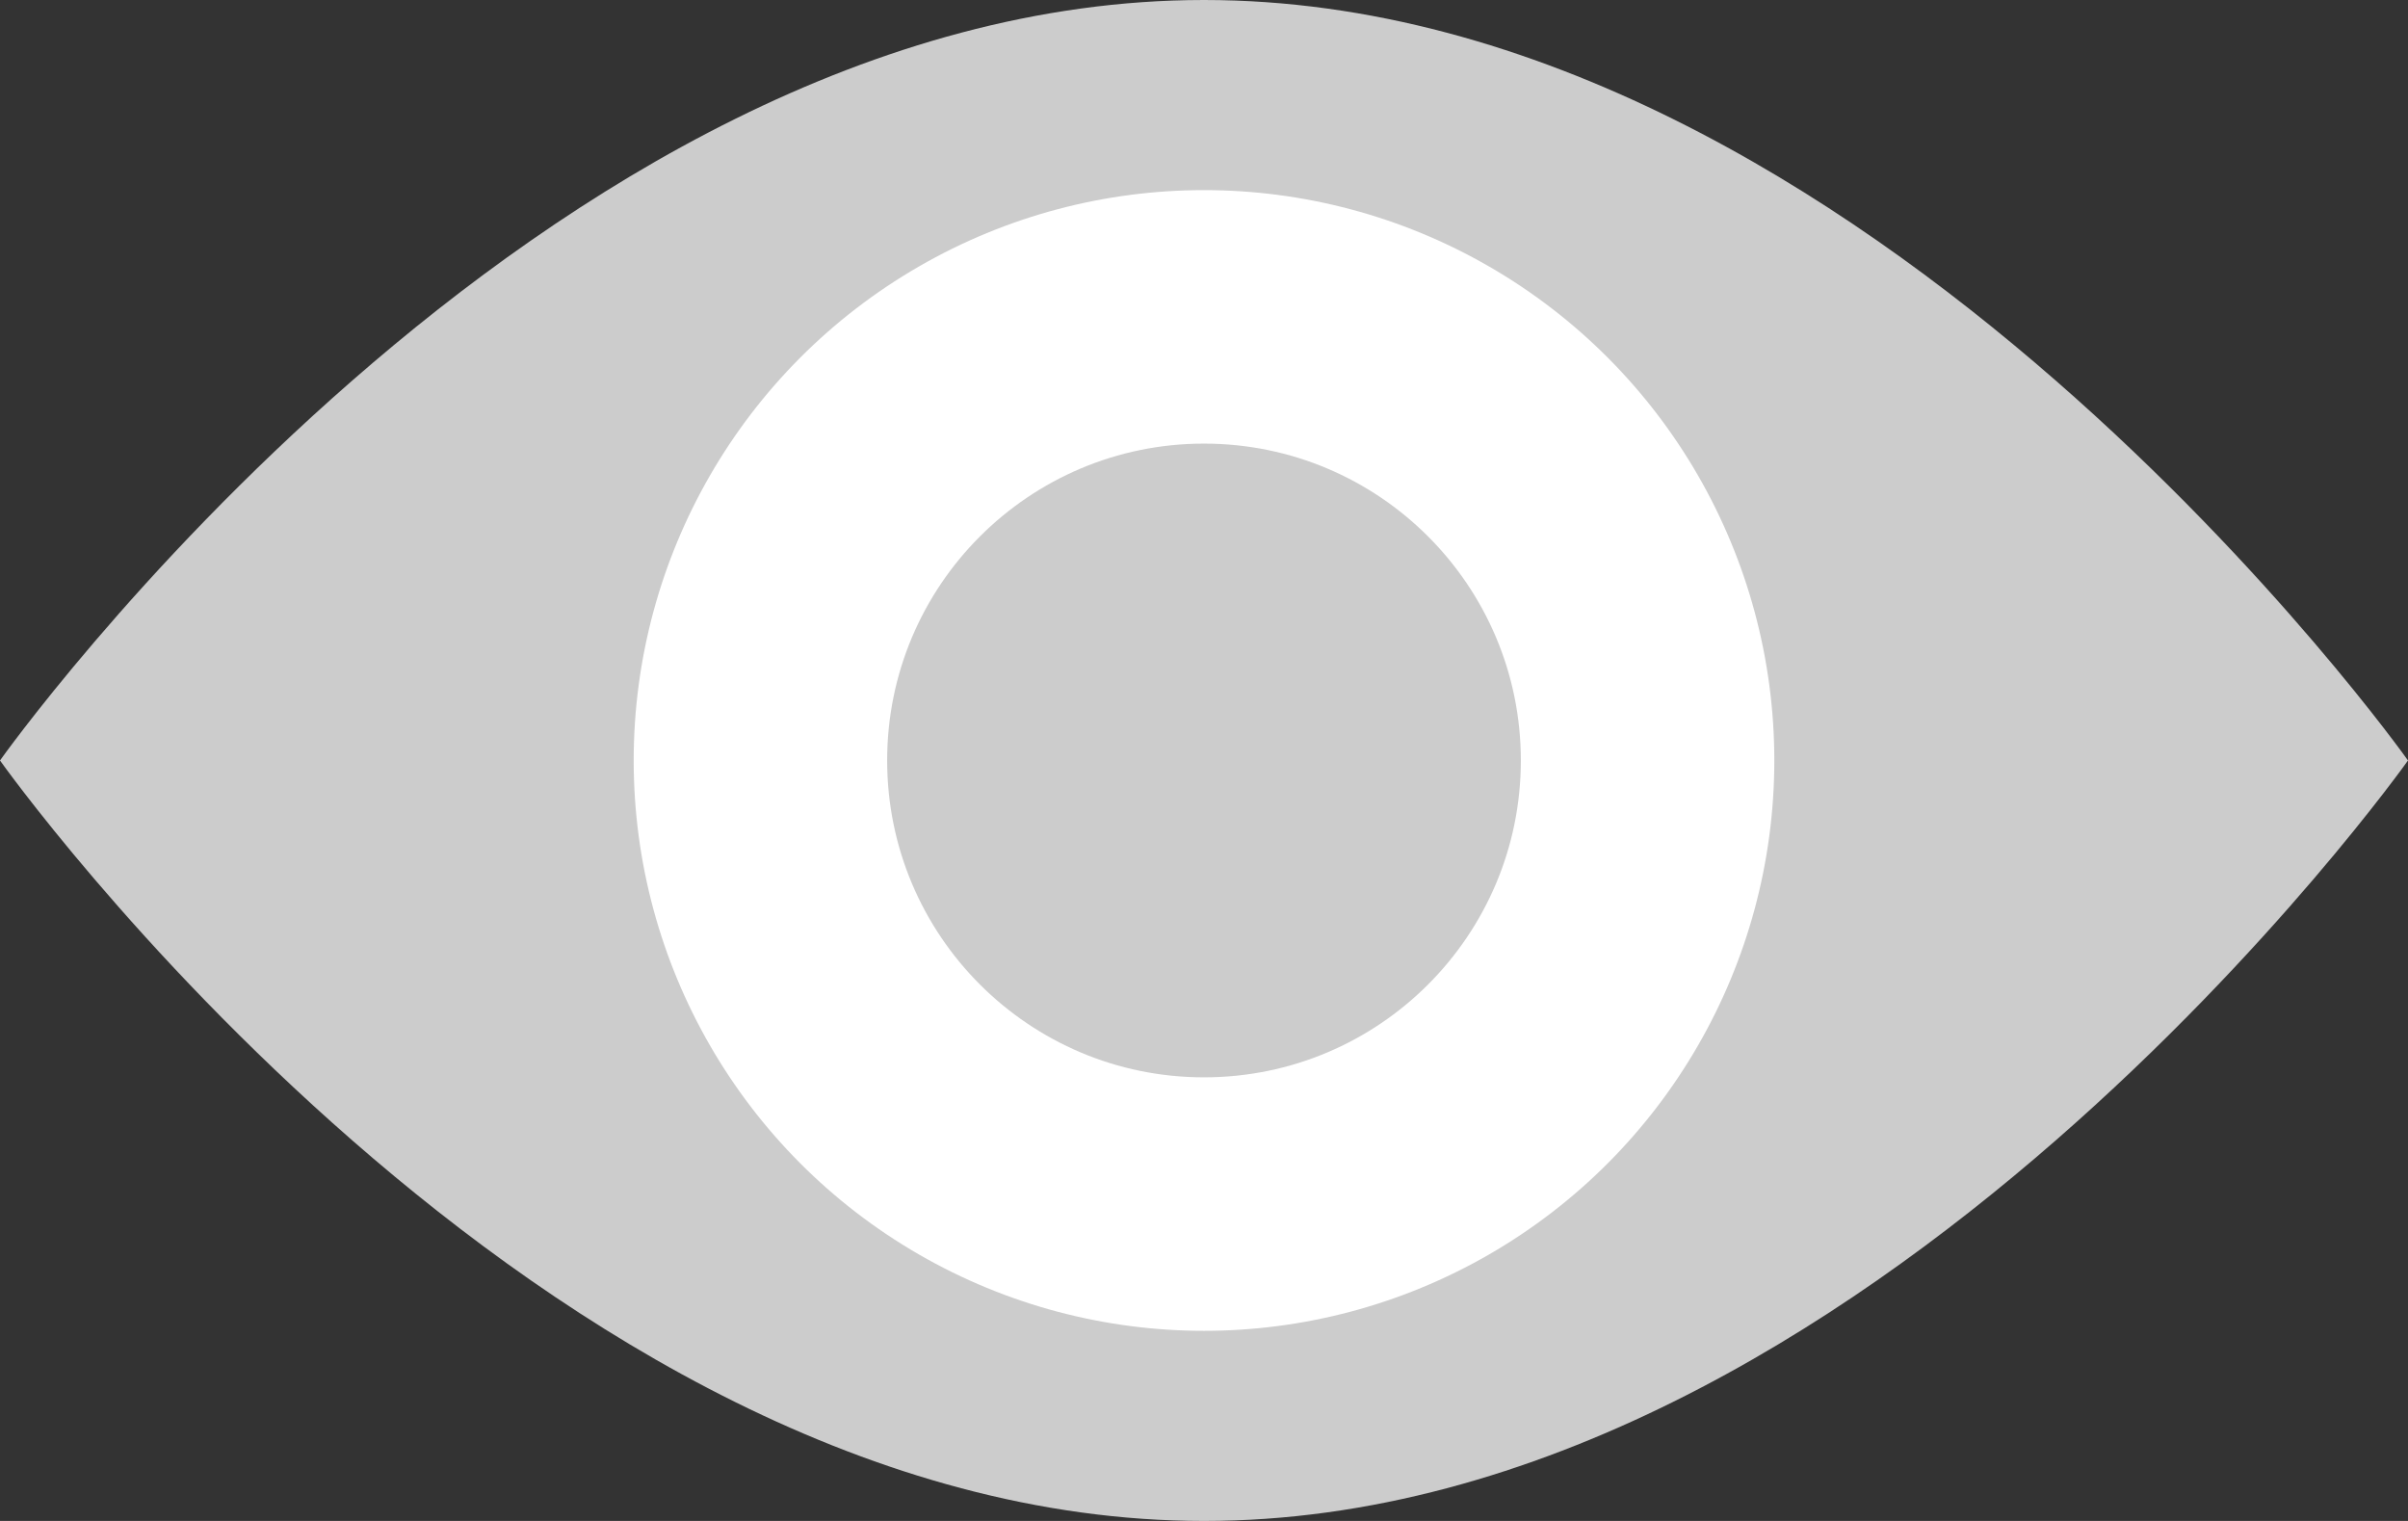
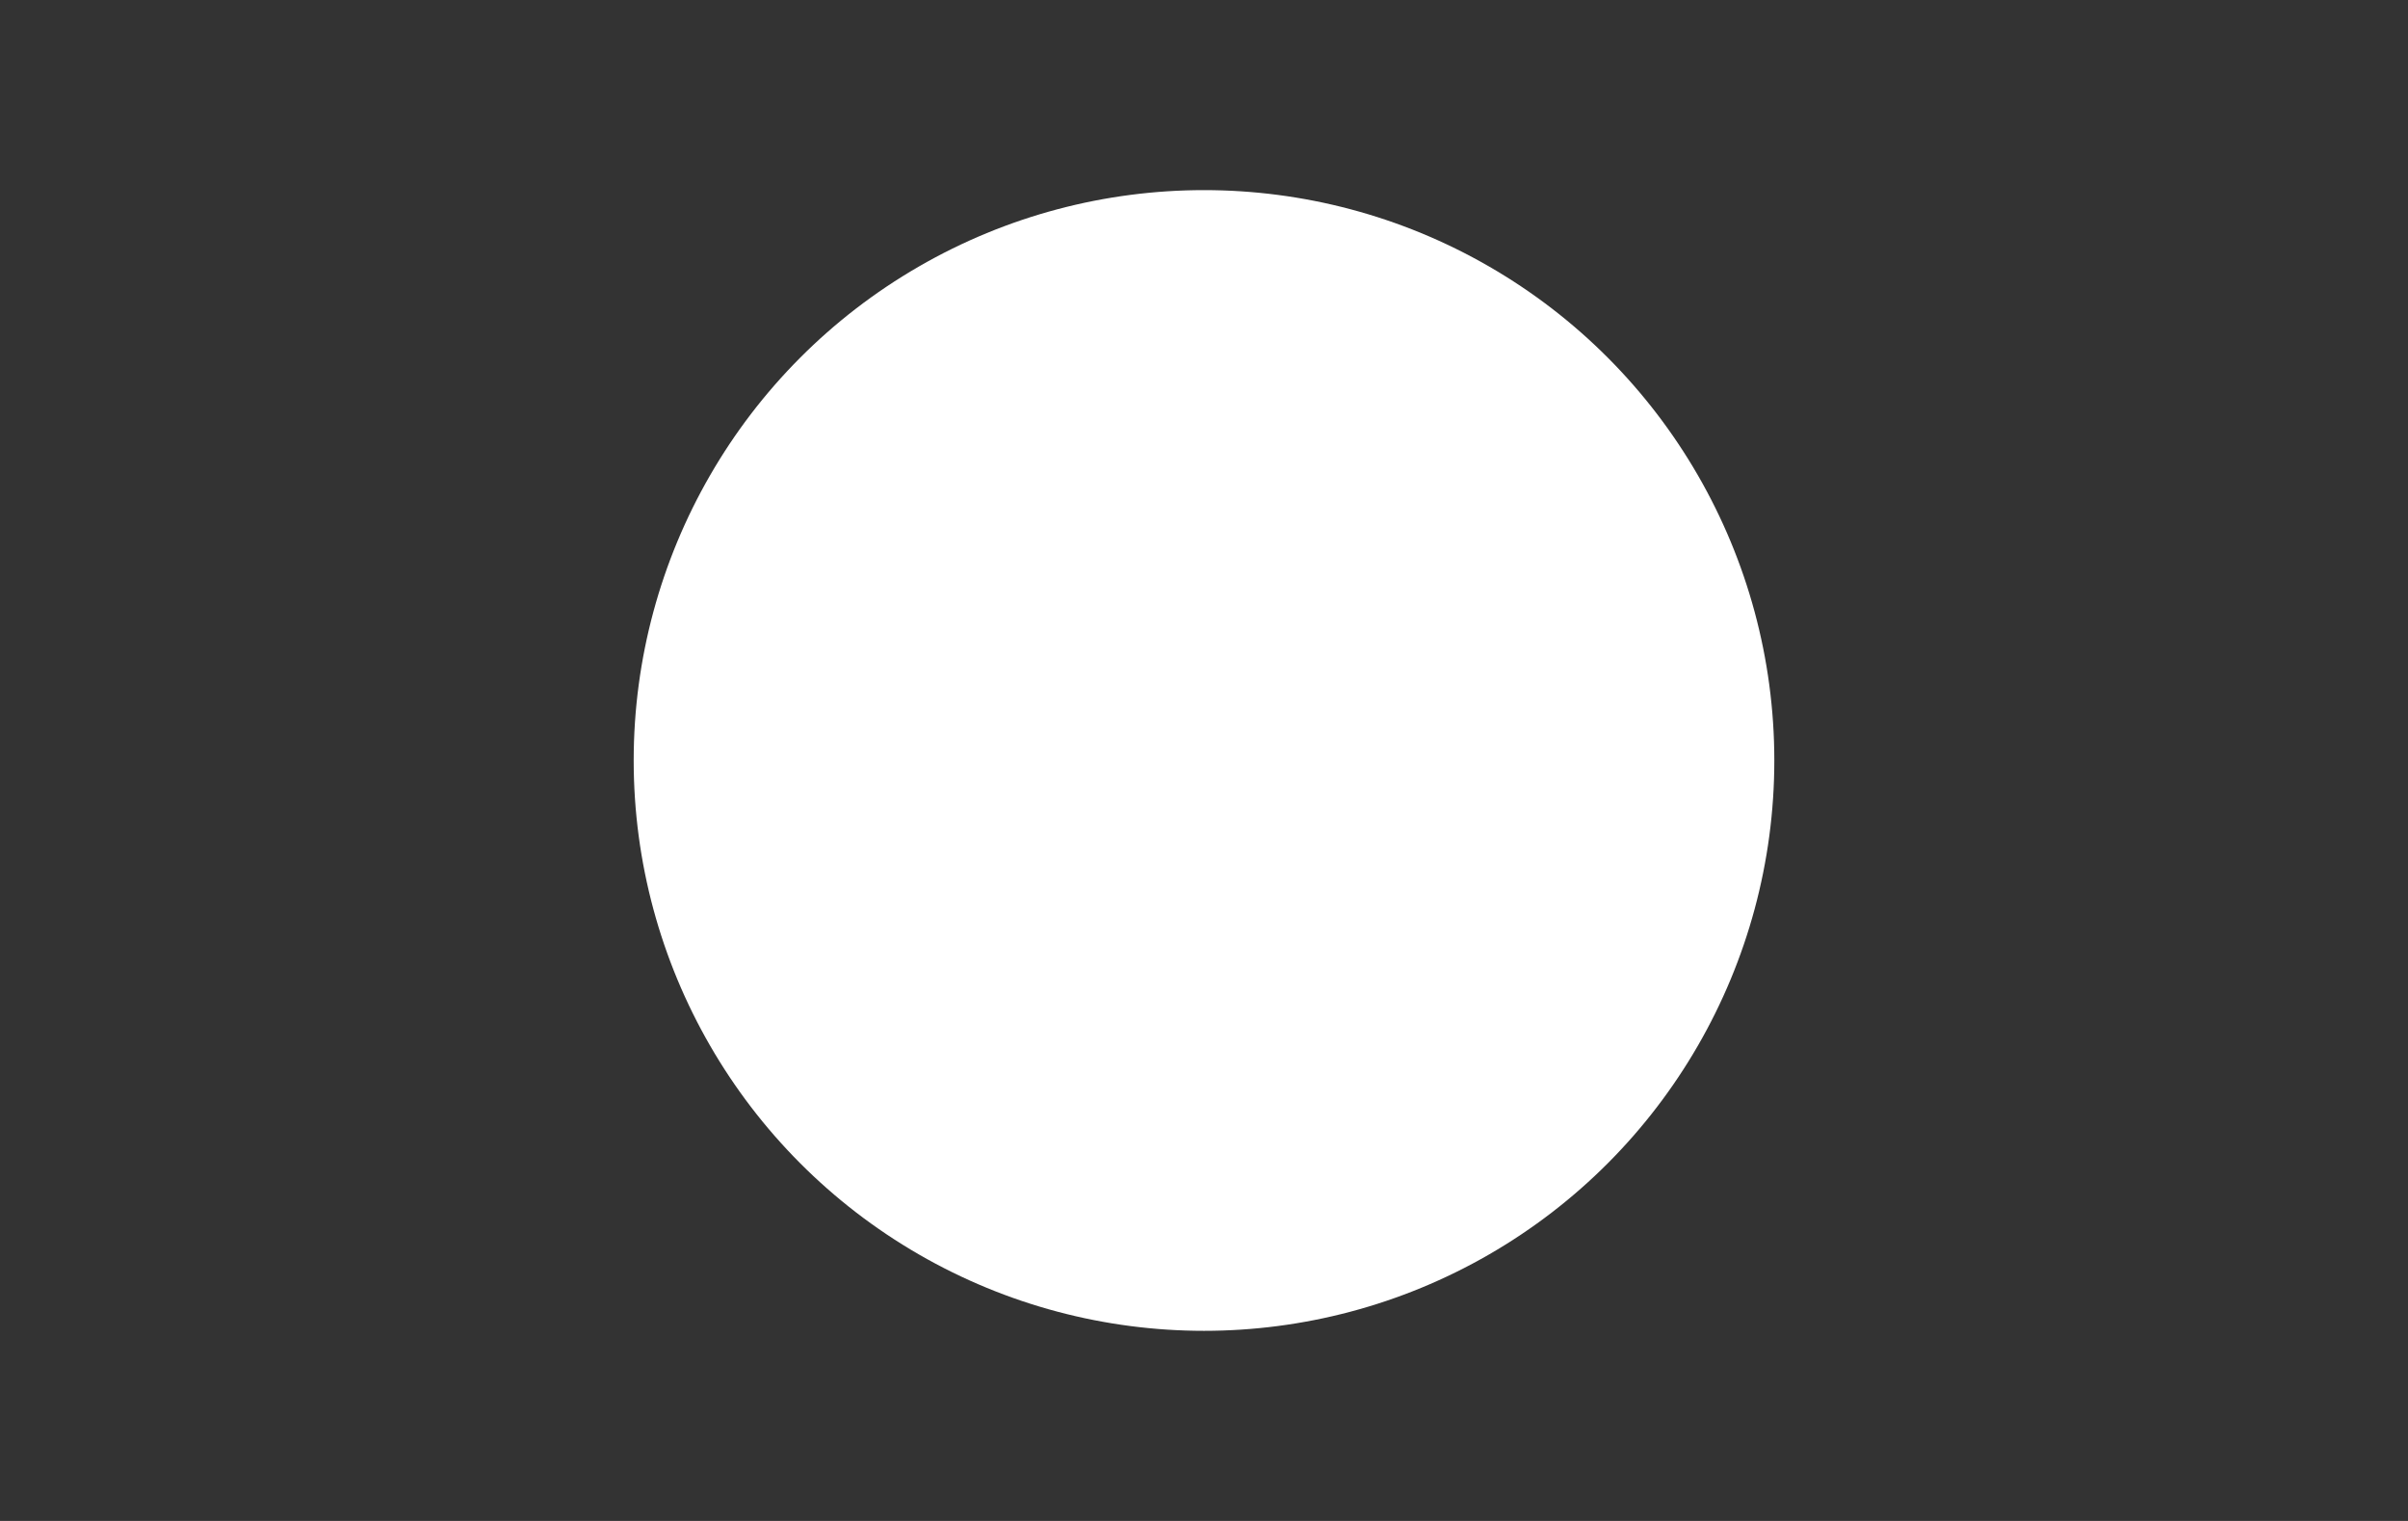
<svg xmlns="http://www.w3.org/2000/svg" version="1.1" id="eye" x="0px" y="0px" width="19px" height="12px" viewBox="0 0 19 12" enable-background="new 0 0 19 12" xml:space="preserve">
  <rect x="0" y="0" width="19" height="12" fill="#333333" stroke="none" />
-   <path fill="#CCCCCC" d="M19,6c0,0-4.253,6-9.5,6S0,6,0,6s4.253-6,9.5-6S19,6,19,6z" />
  <circle fill="#FFFFFF" cx="9.5" cy="6" r="4.5" />
-   <circle fill="#CCCCCC" cx="9.5" cy="6" r="2.5" />
</svg>